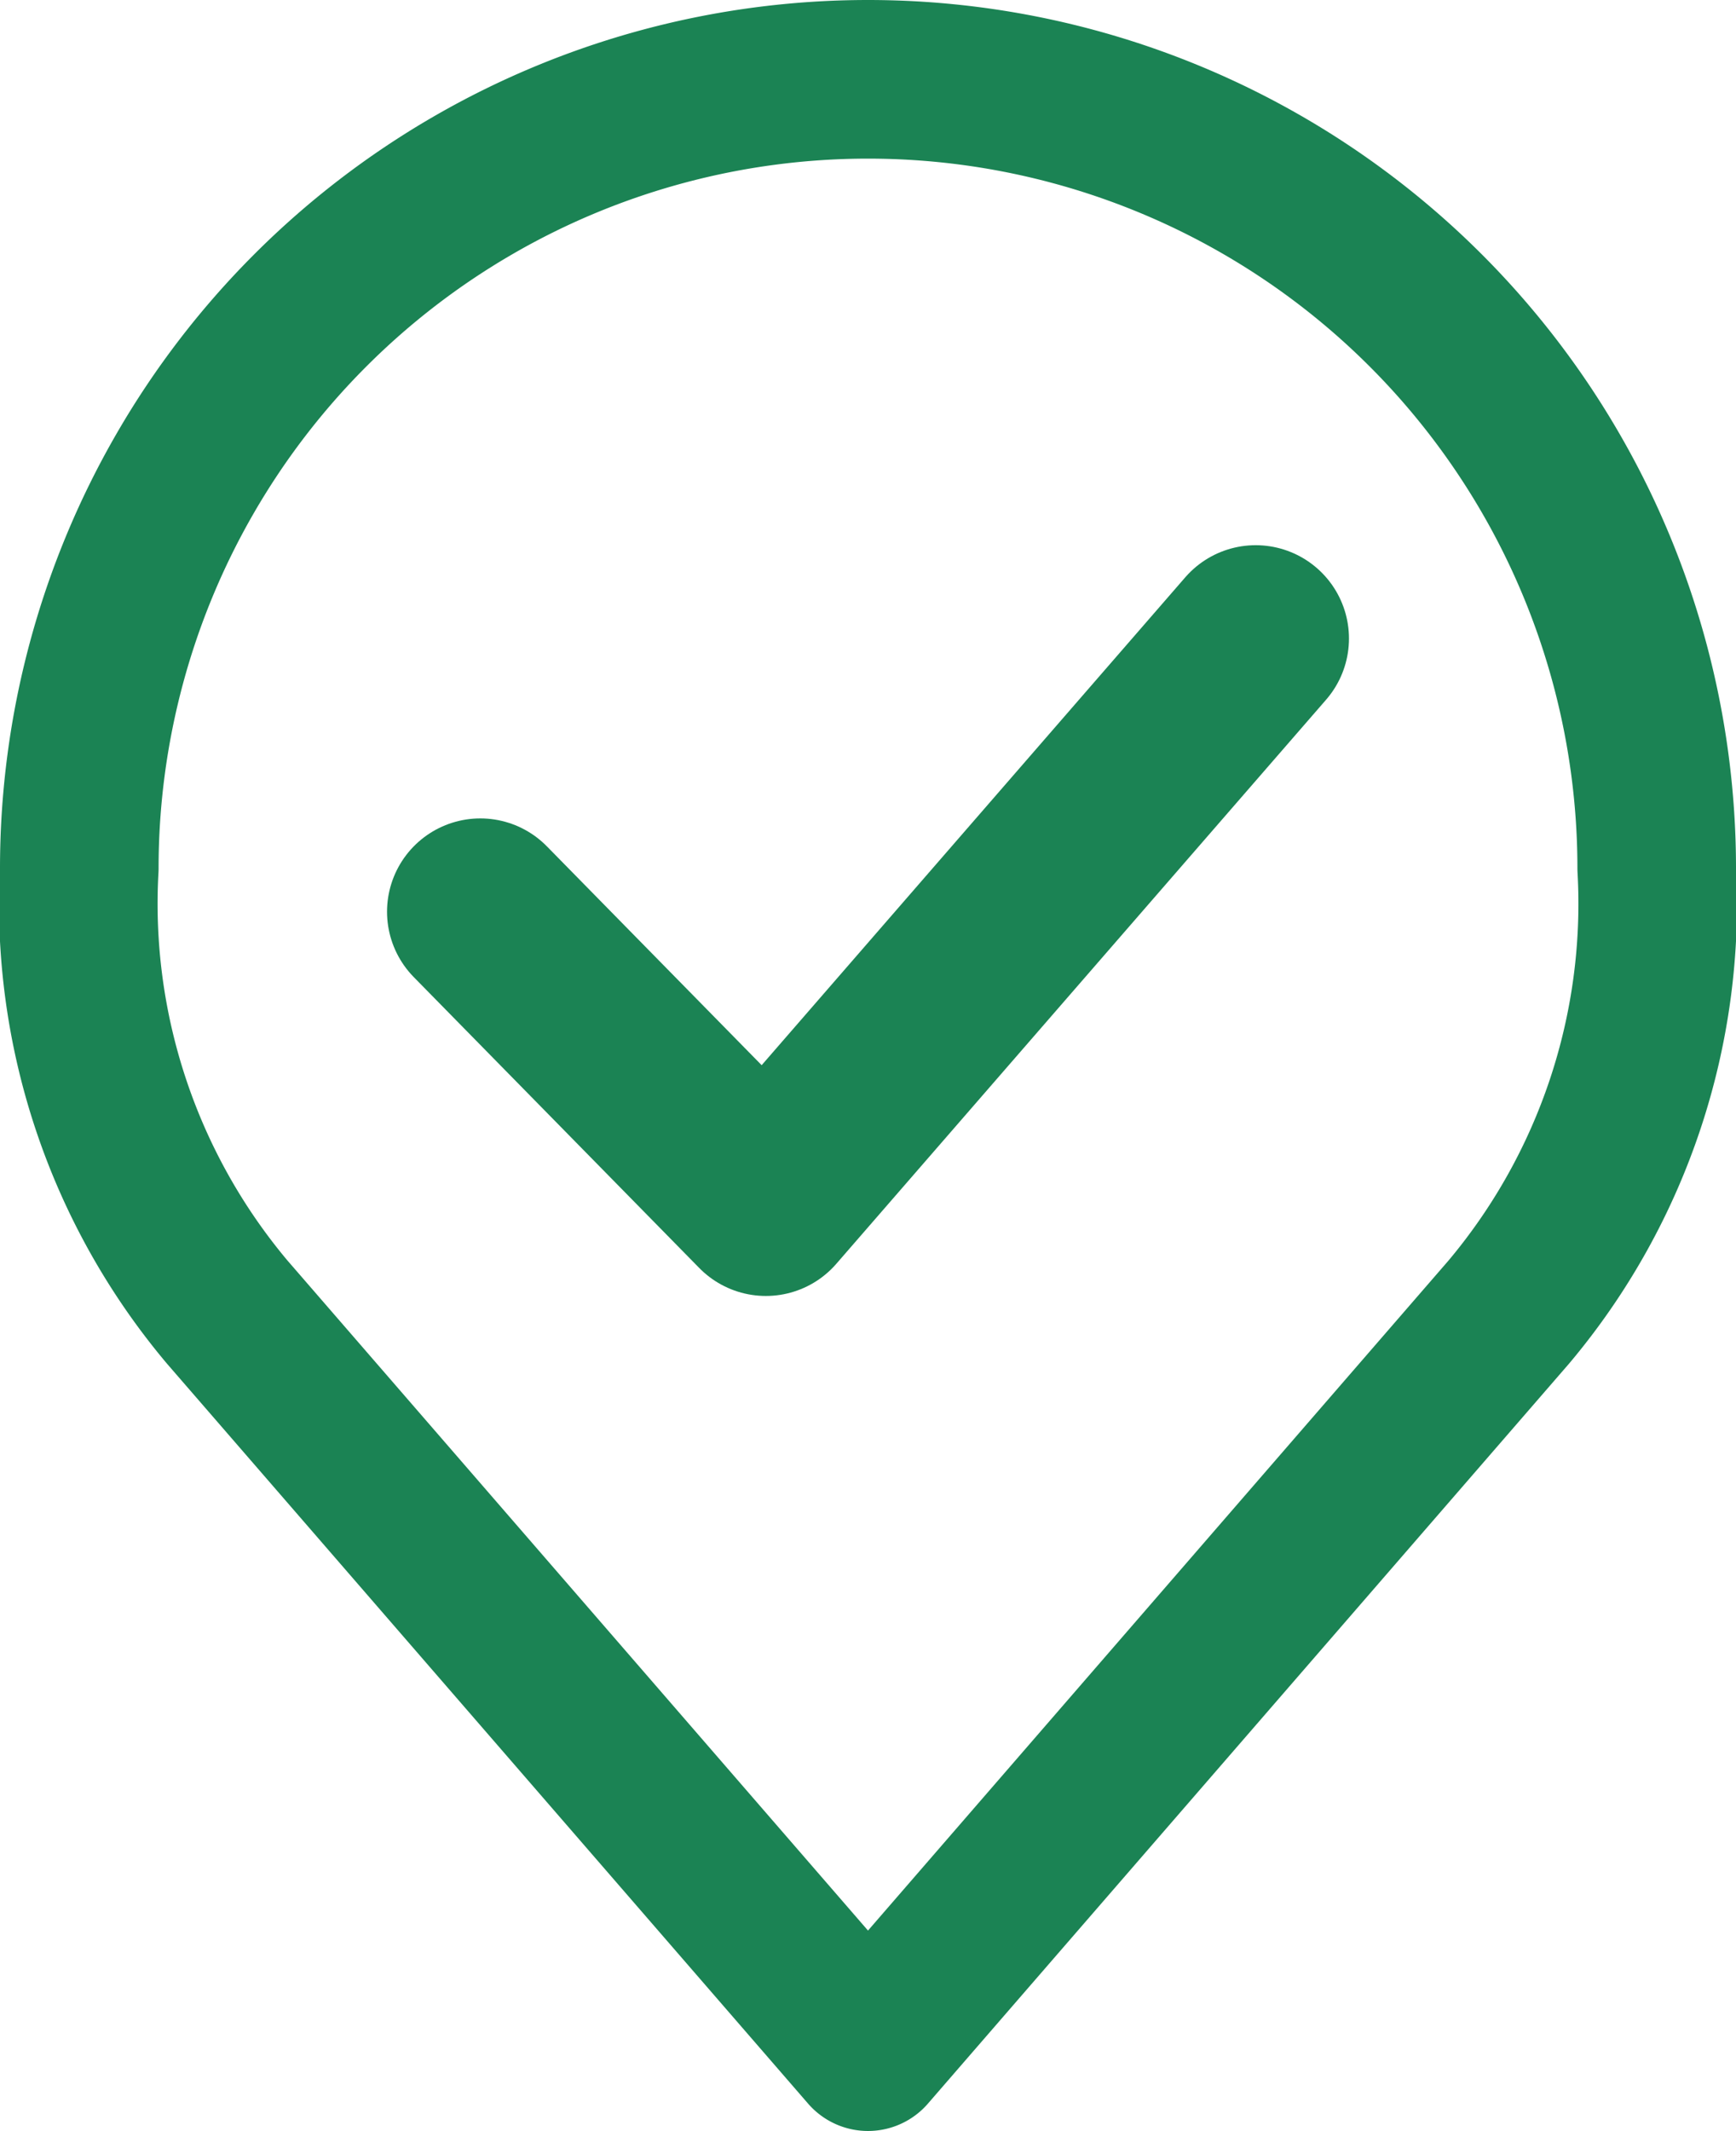
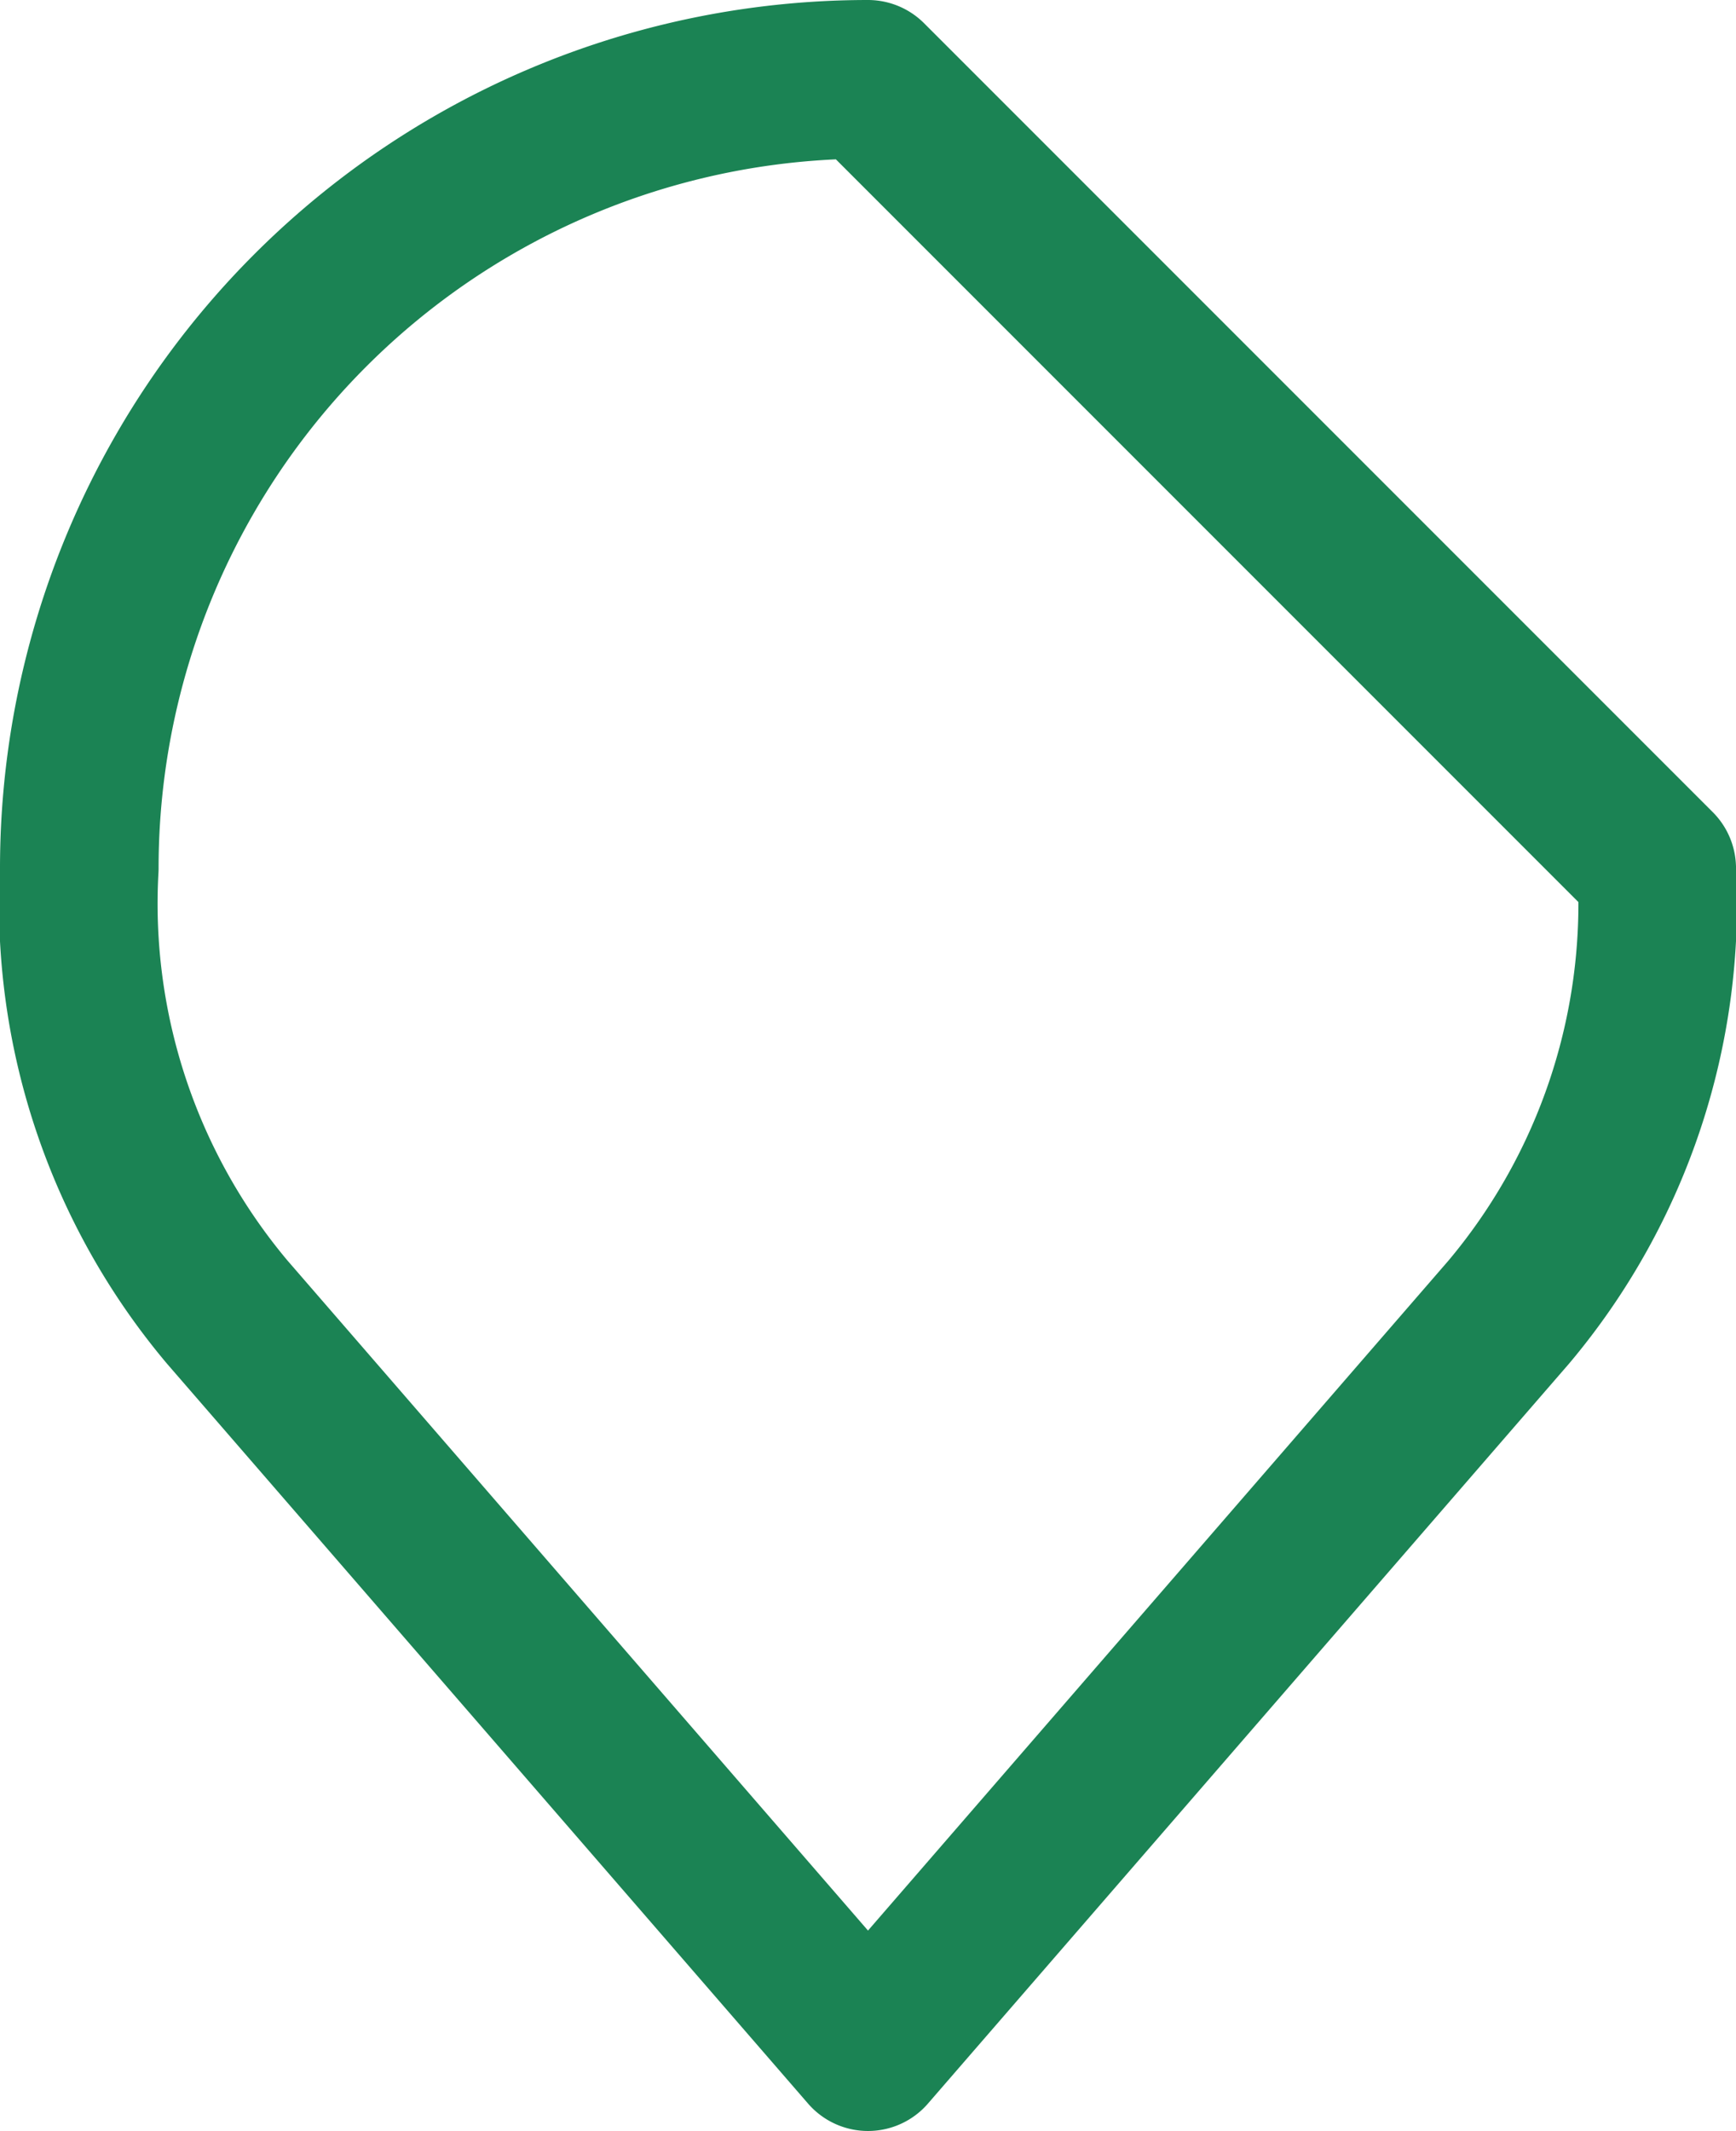
<svg xmlns="http://www.w3.org/2000/svg" width="18.61" height="22.838" viewBox="0 0 18.61 22.838">
  <g id="Group_119256" data-name="Group 119256" transform="translate(-465.65 -728.135)">
-     <path id="Path_41919" data-name="Path 41919" d="M8.539,7.782,11.6,10.9l5.251-6.046" transform="translate(462.26 730.124)" fill="none" stroke="#1b8354" stroke-linecap="round" stroke-linejoin="round" stroke-width="2" />
    <g id="Icon_akar-location" data-name="Icon akar-location" transform="translate(460.5 725.985)">
-       <path id="Path_41921" data-name="Path 41921" d="M14.455,3A8.455,8.455,0,0,0,6,11.455a6.8,6.8,0,0,0,1.585,4.756l6.87,7.927,6.87-7.927a6.8,6.8,0,0,0,1.585-4.756A8.455,8.455,0,0,0,14.455,3Z" transform="translate(0)" fill="none" stroke="#1b8354" stroke-linecap="round" stroke-linejoin="round" stroke-width="1.7" />
+       <path id="Path_41921" data-name="Path 41921" d="M14.455,3A8.455,8.455,0,0,0,6,11.455a6.8,6.8,0,0,0,1.585,4.756l6.87,7.927,6.87-7.927a6.8,6.8,0,0,0,1.585-4.756Z" transform="translate(0)" fill="none" stroke="#1b8354" stroke-linecap="round" stroke-linejoin="round" stroke-width="1.7" />
    </g>
  </g>
</svg>